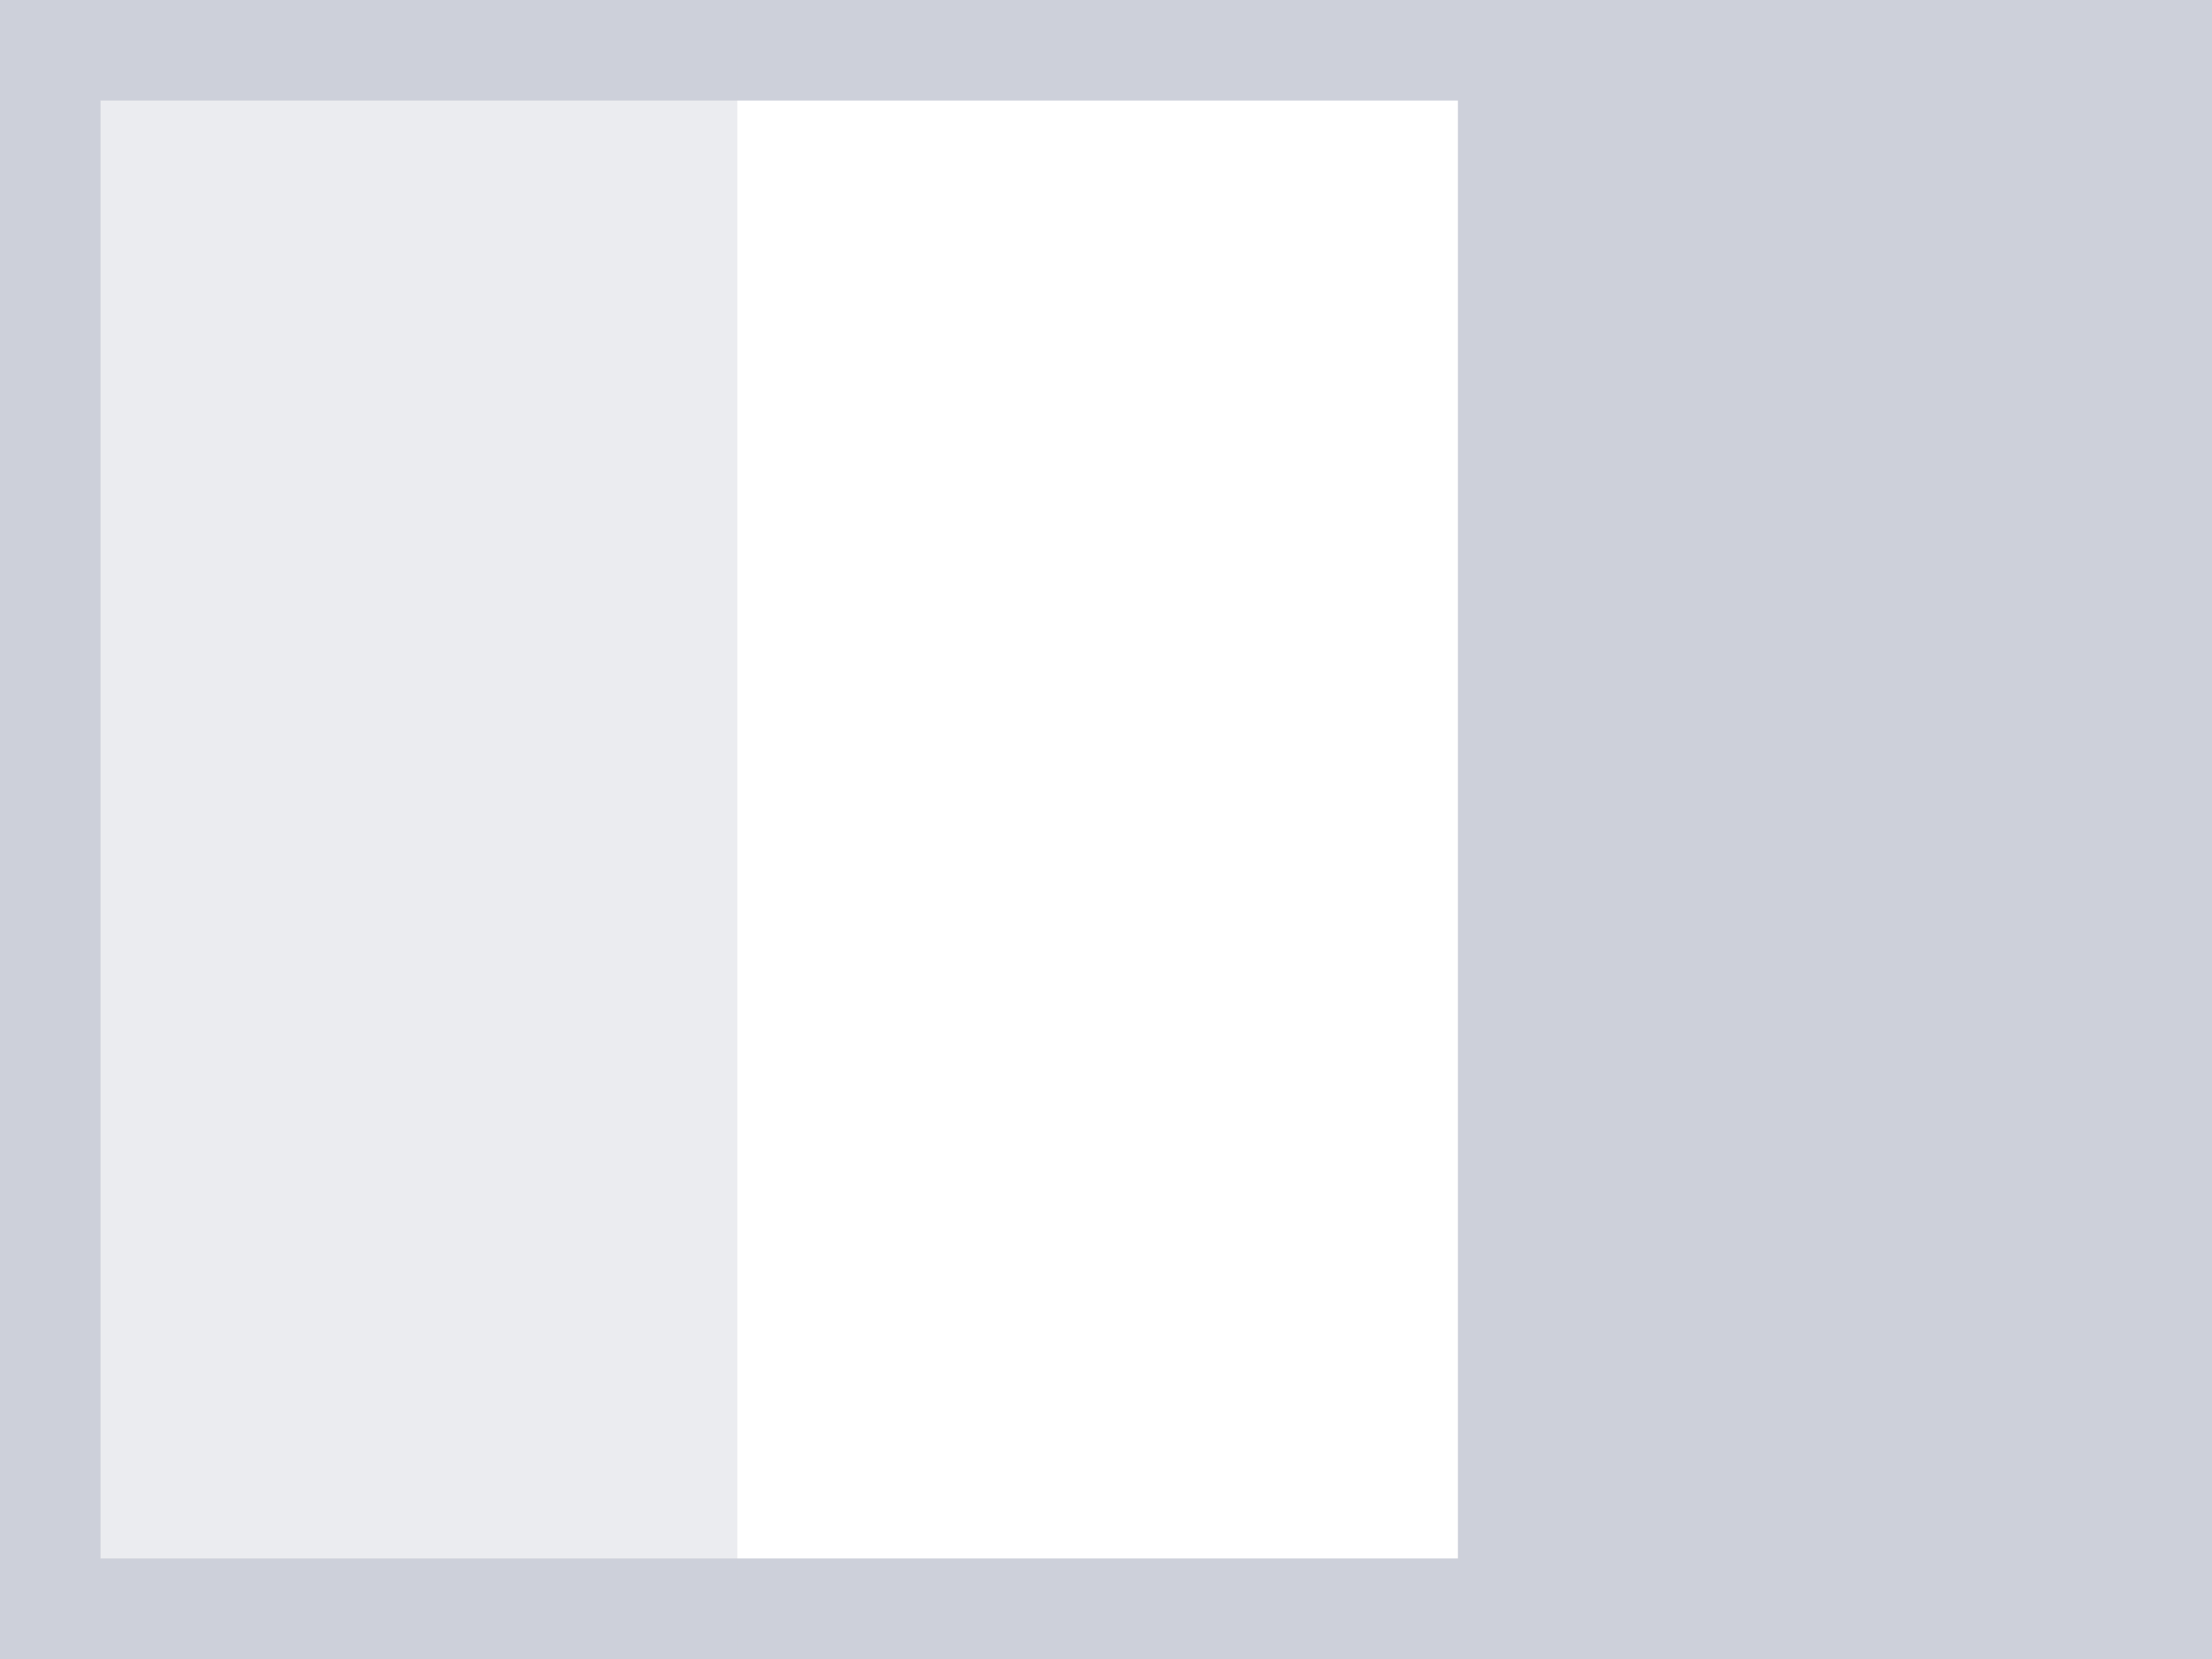
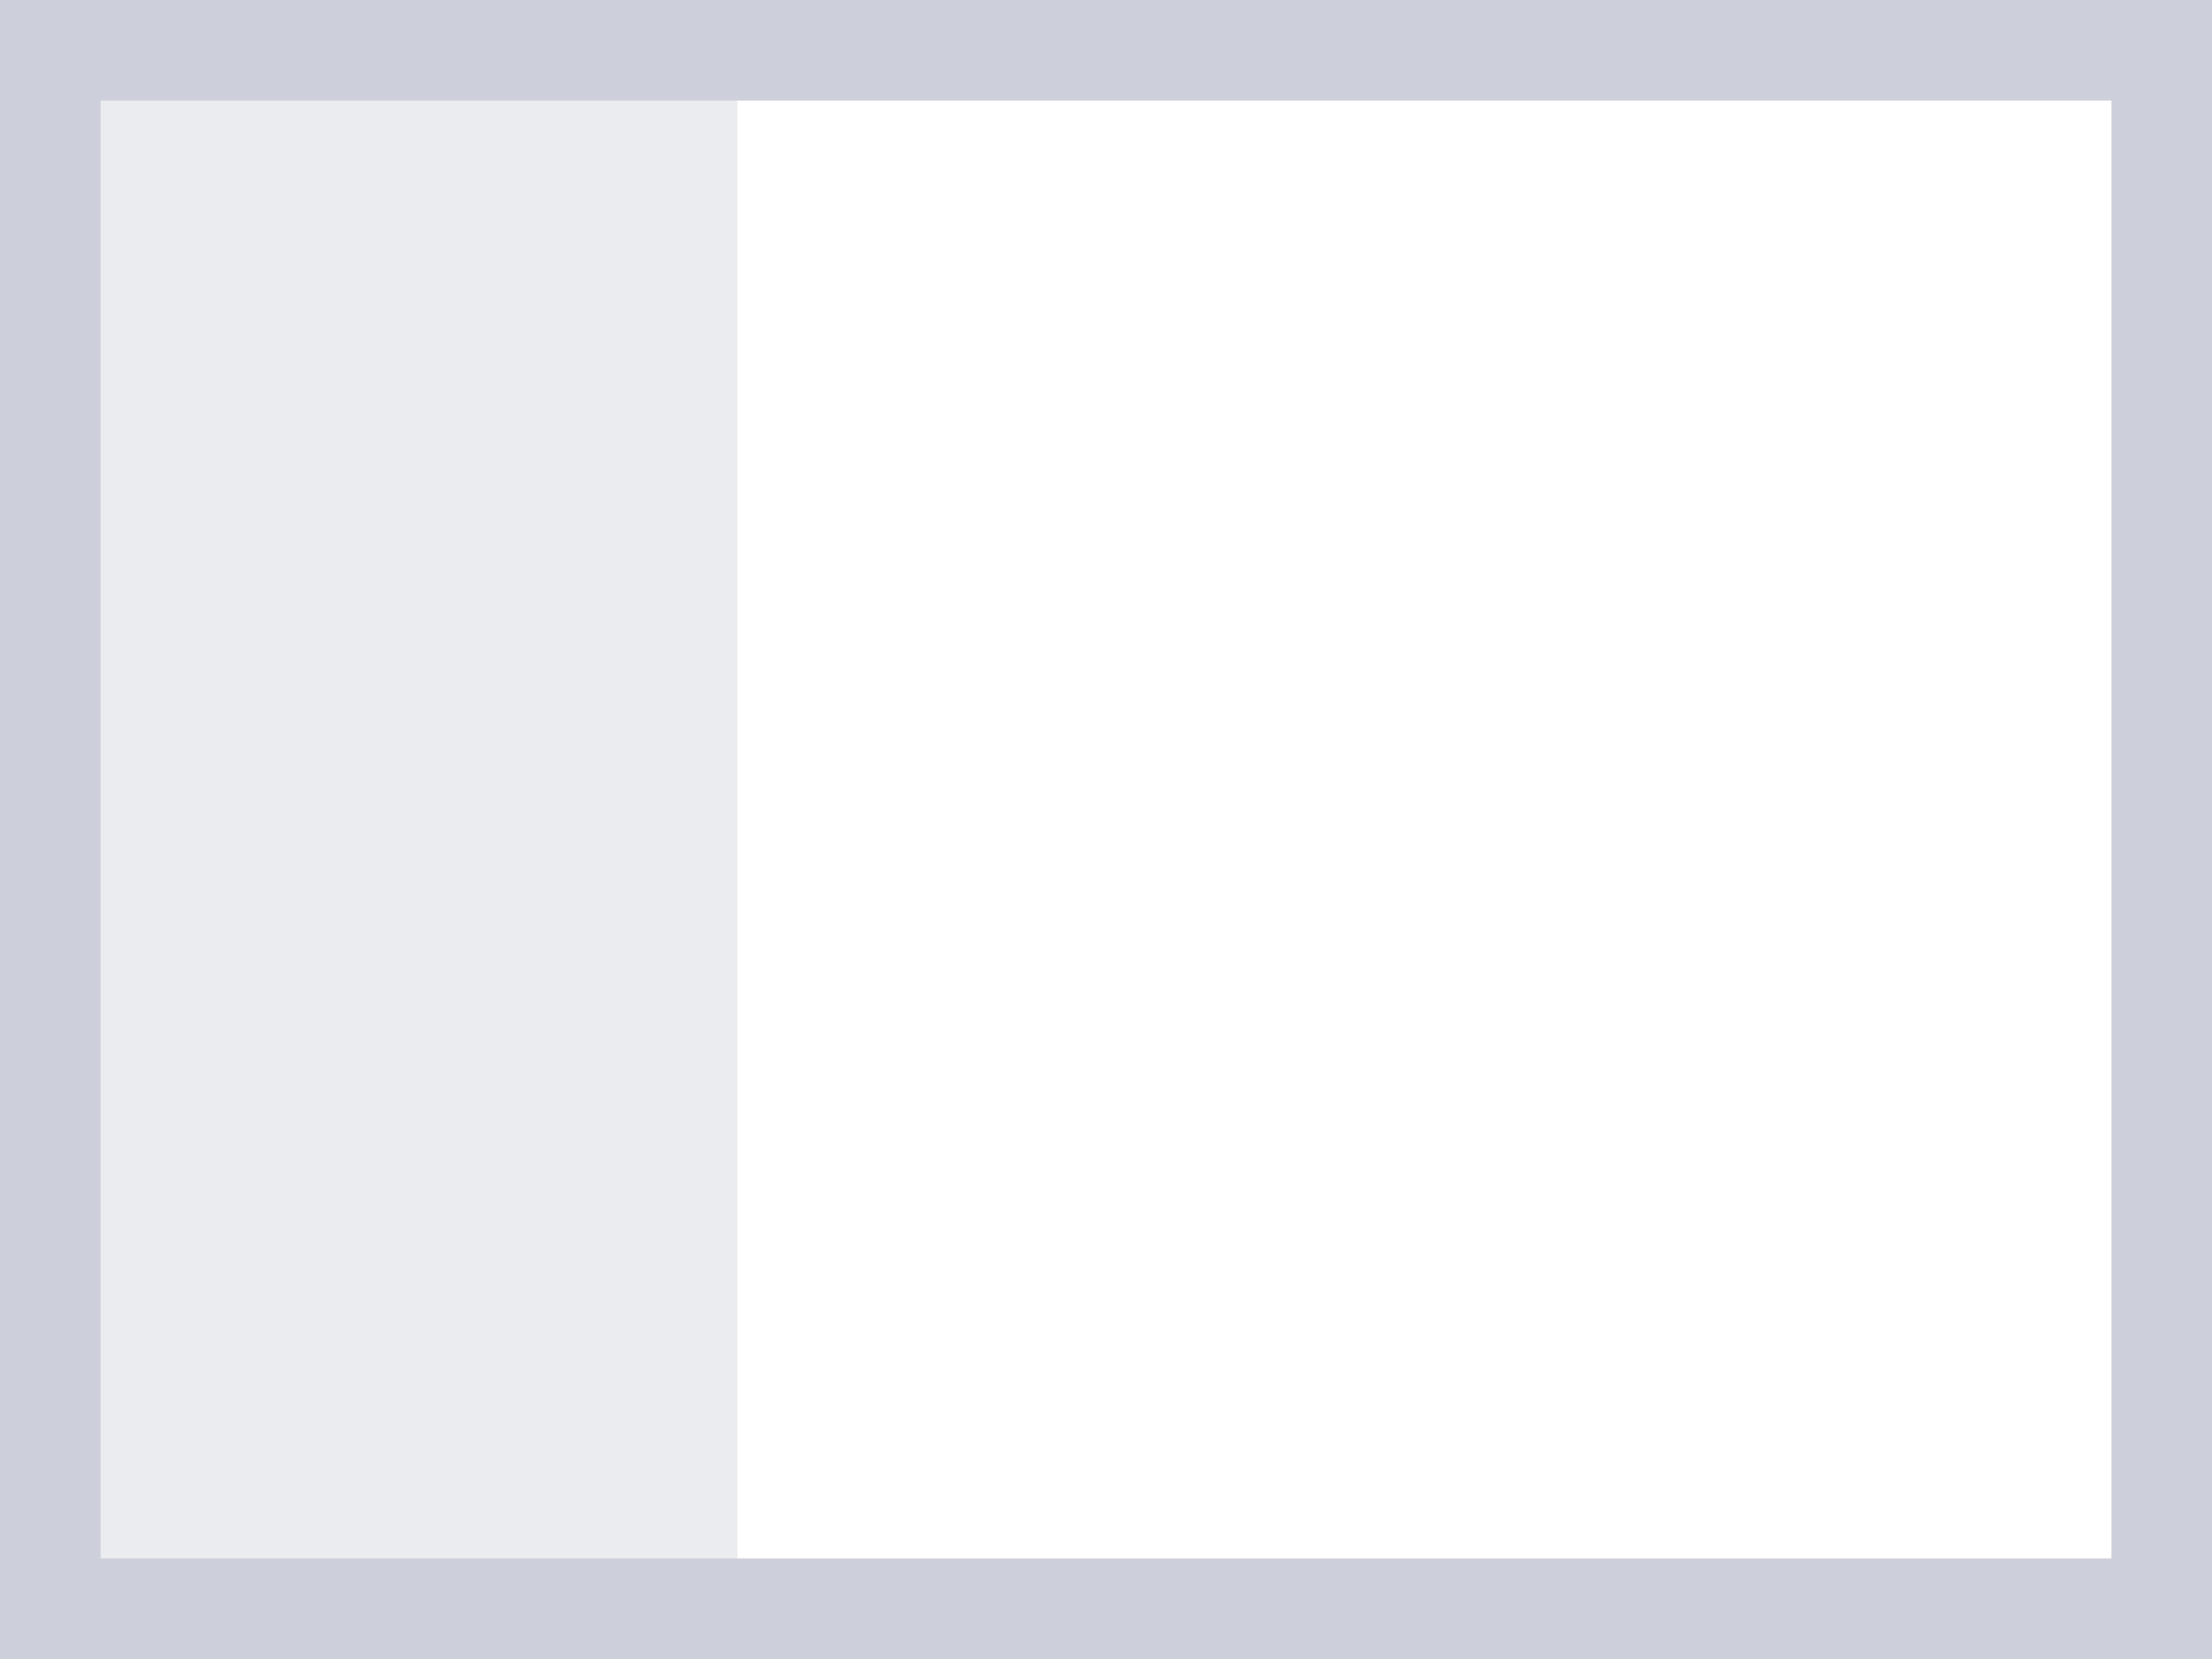
<svg xmlns="http://www.w3.org/2000/svg" width="44" height="33" viewBox="0 0 44 33" fill="none">
  <path d="M1 32V1H43V32H1Z" stroke="#CDD0DA" stroke-width="2" />
-   <path d="M43.667 0H29V33H43.667V0Z" fill="#CDD0DA" />
  <path opacity="0.41" d="M14.667 0H0V33H14.667V0Z" fill="#CDD0DA" />
</svg>